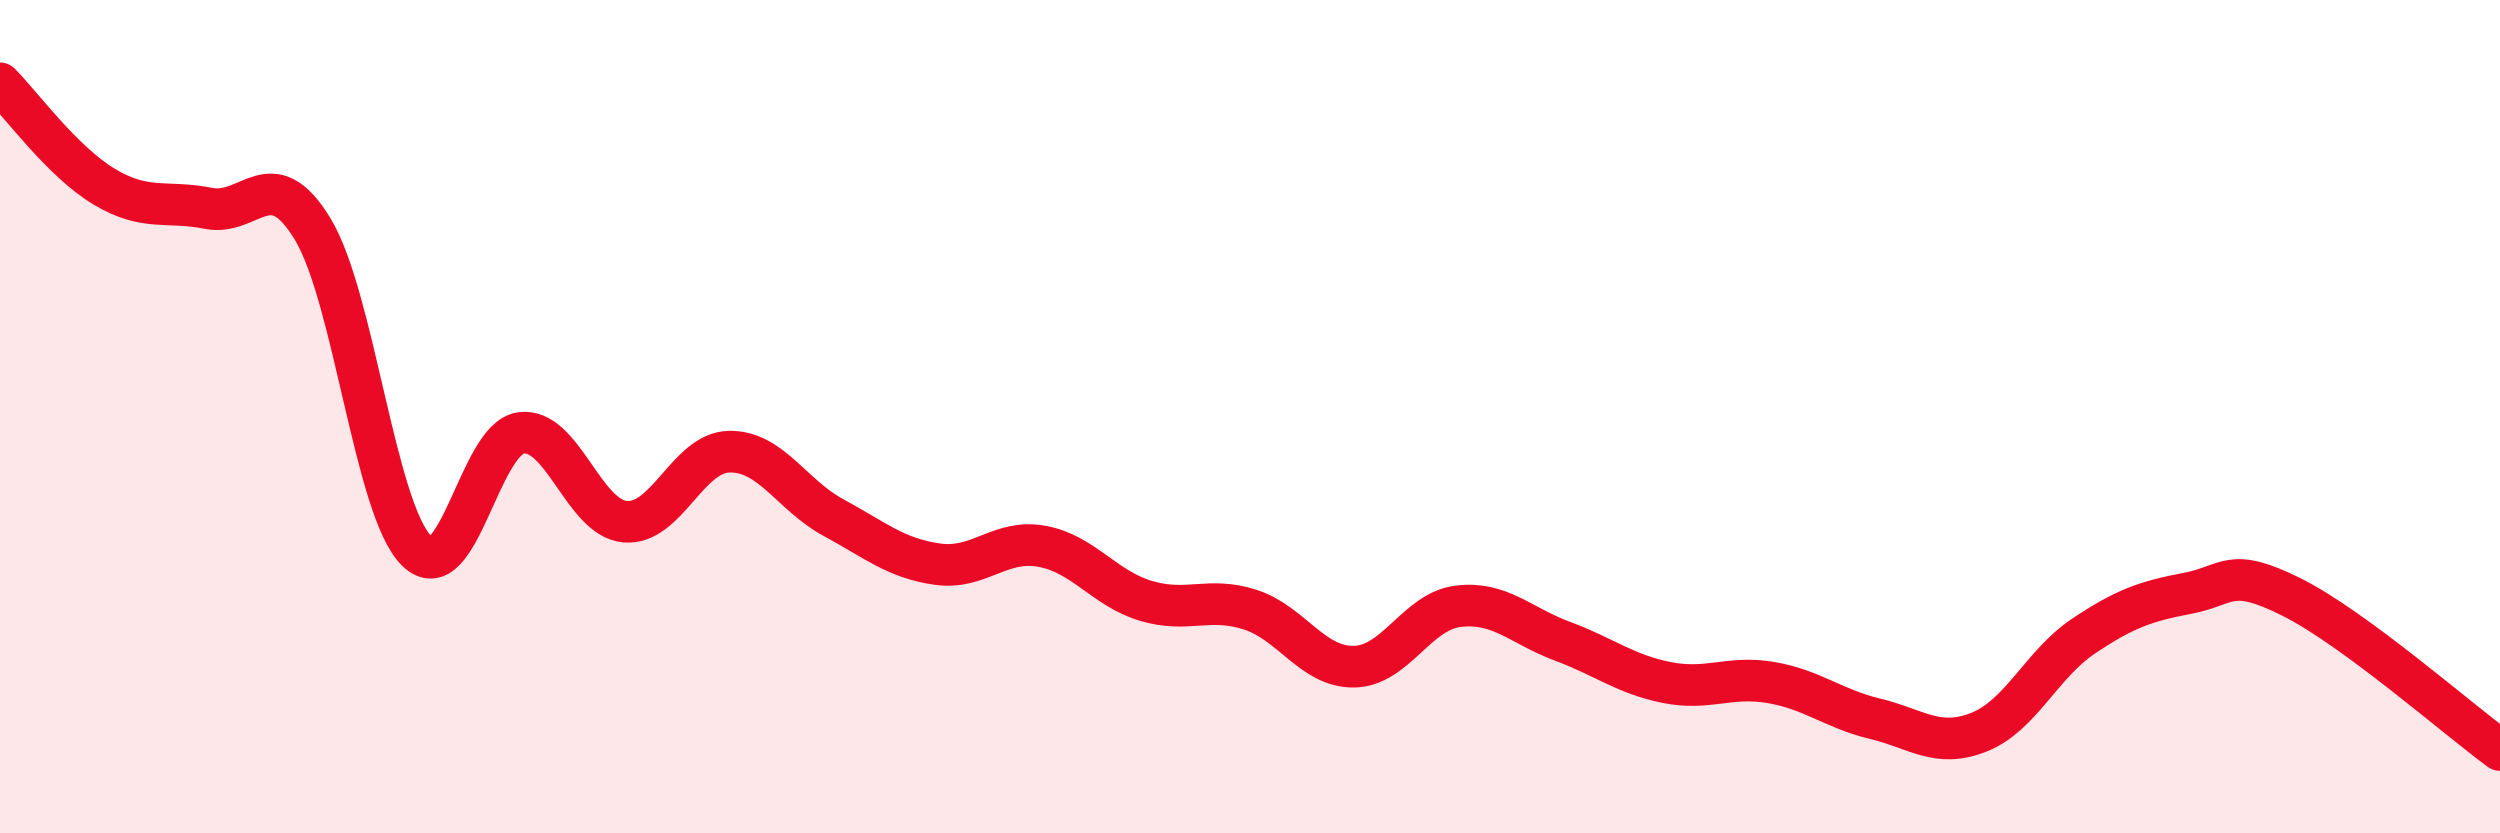
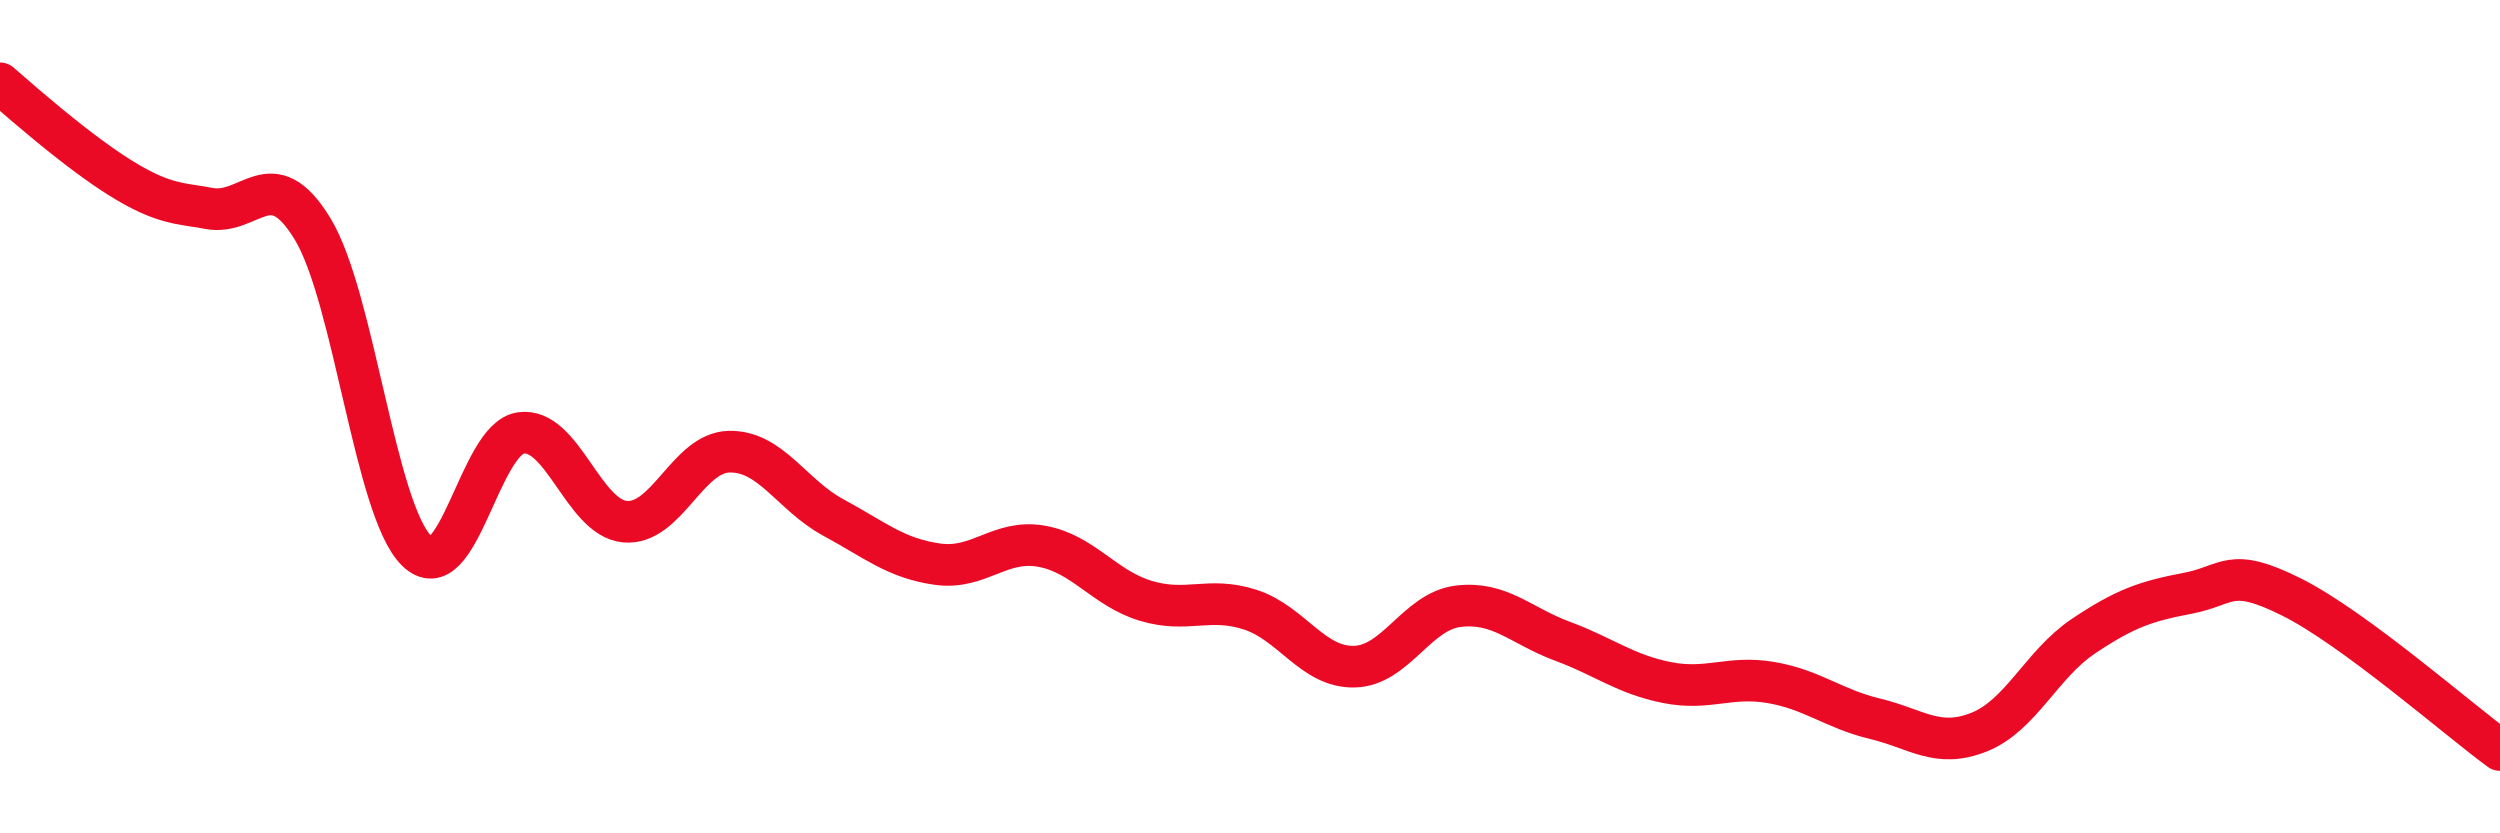
<svg xmlns="http://www.w3.org/2000/svg" width="60" height="20" viewBox="0 0 60 20">
-   <path d="M 0,2 C 0.5,2.5 1.5,3.88 2.5,4.48 C 3.5,5.08 4,4.8 5,5 C 6,5.2 6.5,3.85 7.5,5.49 C 8.5,7.13 9,12.24 10,13.22 C 11,14.2 11.5,10.53 12.5,10.39 C 13.5,10.25 14,12.43 15,12.52 C 16,12.61 16.5,10.86 17.5,10.84 C 18.5,10.82 19,11.88 20,12.42 C 21,12.96 21.5,13.4 22.5,13.54 C 23.5,13.68 24,12.93 25,13.11 C 26,13.29 26.5,14.12 27.5,14.42 C 28.5,14.72 29,14.31 30,14.63 C 31,14.95 31.5,16.02 32.5,16 C 33.5,15.98 34,14.67 35,14.55 C 36,14.43 36.5,15.02 37.5,15.39 C 38.5,15.76 39,16.18 40,16.38 C 41,16.58 41.5,16.21 42.5,16.38 C 43.5,16.55 44,17.01 45,17.25 C 46,17.49 46.5,17.97 47.5,17.57 C 48.5,17.17 49,15.94 50,15.27 C 51,14.6 51.5,14.43 52.5,14.24 C 53.5,14.05 53.5,13.58 55,14.33 C 56.5,15.08 59,17.27 60,18L60 20L0 20Z" fill="#EB0A25" opacity="0.1" stroke-linecap="round" stroke-linejoin="round" />
-   <path d="M 0,2 C 0.5,2.5 1.5,3.88 2.5,4.48 C 3.5,5.08 4,4.8 5,5 C 6,5.2 6.5,3.85 7.5,5.49 C 8.5,7.13 9,12.24 10,13.22 C 11,14.2 11.5,10.53 12.5,10.39 C 13.5,10.25 14,12.43 15,12.52 C 16,12.61 16.5,10.86 17.5,10.84 C 18.5,10.82 19,11.88 20,12.42 C 21,12.96 21.5,13.4 22.5,13.54 C 23.5,13.68 24,12.93 25,13.11 C 26,13.29 26.5,14.12 27.5,14.42 C 28.5,14.72 29,14.31 30,14.63 C 31,14.95 31.5,16.02 32.5,16 C 33.5,15.98 34,14.67 35,14.55 C 36,14.43 36.5,15.02 37.5,15.39 C 38.5,15.76 39,16.18 40,16.38 C 41,16.58 41.5,16.21 42.5,16.38 C 43.5,16.55 44,17.01 45,17.25 C 46,17.49 46.5,17.97 47.5,17.57 C 48.5,17.17 49,15.94 50,15.27 C 51,14.6 51.5,14.43 52.5,14.24 C 53.5,14.05 53.5,13.58 55,14.33 C 56.5,15.08 59,17.27 60,18" stroke="#EB0A25" stroke-width="1" fill="none" stroke-linecap="round" stroke-linejoin="round" />
+   <path d="M 0,2 C 3.5,5.08 4,4.8 5,5 C 6,5.2 6.5,3.85 7.5,5.49 C 8.5,7.13 9,12.24 10,13.22 C 11,14.2 11.5,10.53 12.5,10.39 C 13.5,10.25 14,12.43 15,12.52 C 16,12.61 16.5,10.86 17.5,10.84 C 18.5,10.82 19,11.88 20,12.42 C 21,12.96 21.5,13.4 22.5,13.54 C 23.5,13.68 24,12.93 25,13.11 C 26,13.29 26.5,14.12 27.5,14.42 C 28.5,14.72 29,14.31 30,14.63 C 31,14.95 31.5,16.02 32.5,16 C 33.5,15.98 34,14.67 35,14.55 C 36,14.43 36.5,15.02 37.5,15.39 C 38.5,15.76 39,16.18 40,16.38 C 41,16.58 41.5,16.21 42.5,16.38 C 43.5,16.55 44,17.01 45,17.25 C 46,17.49 46.5,17.97 47.5,17.57 C 48.5,17.17 49,15.94 50,15.27 C 51,14.6 51.5,14.43 52.5,14.24 C 53.5,14.05 53.5,13.58 55,14.33 C 56.5,15.08 59,17.27 60,18" stroke="#EB0A25" stroke-width="1" fill="none" stroke-linecap="round" stroke-linejoin="round" />
</svg>